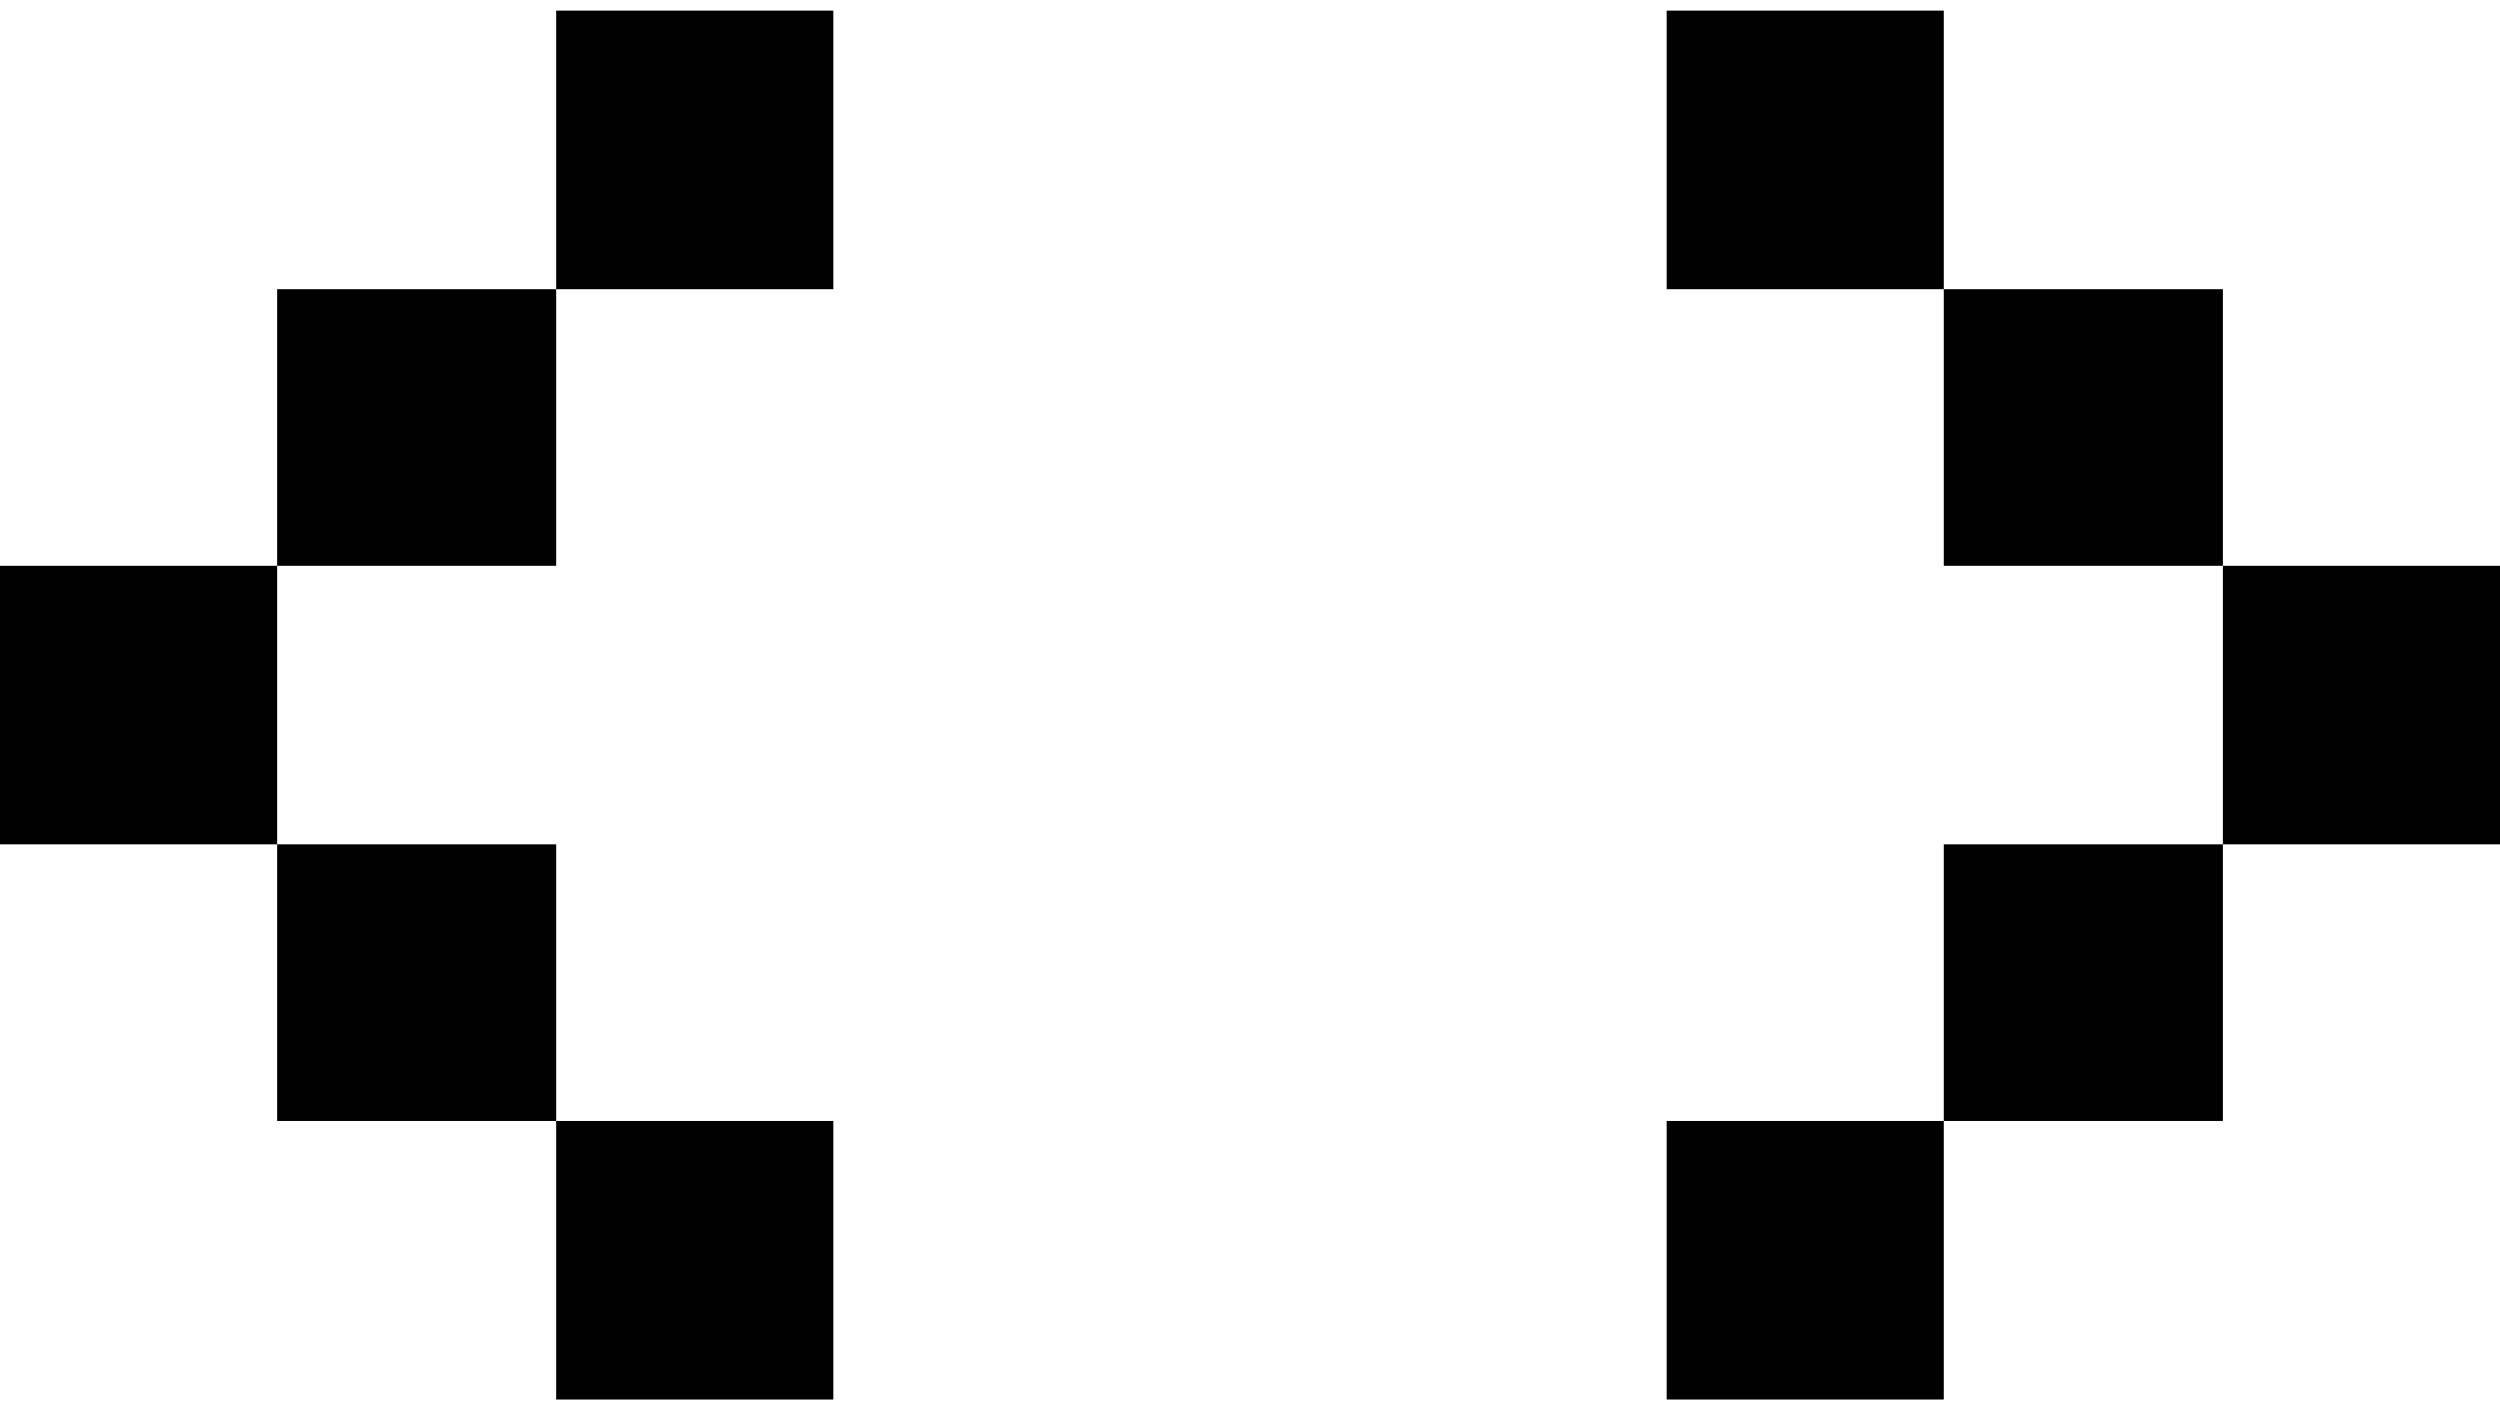
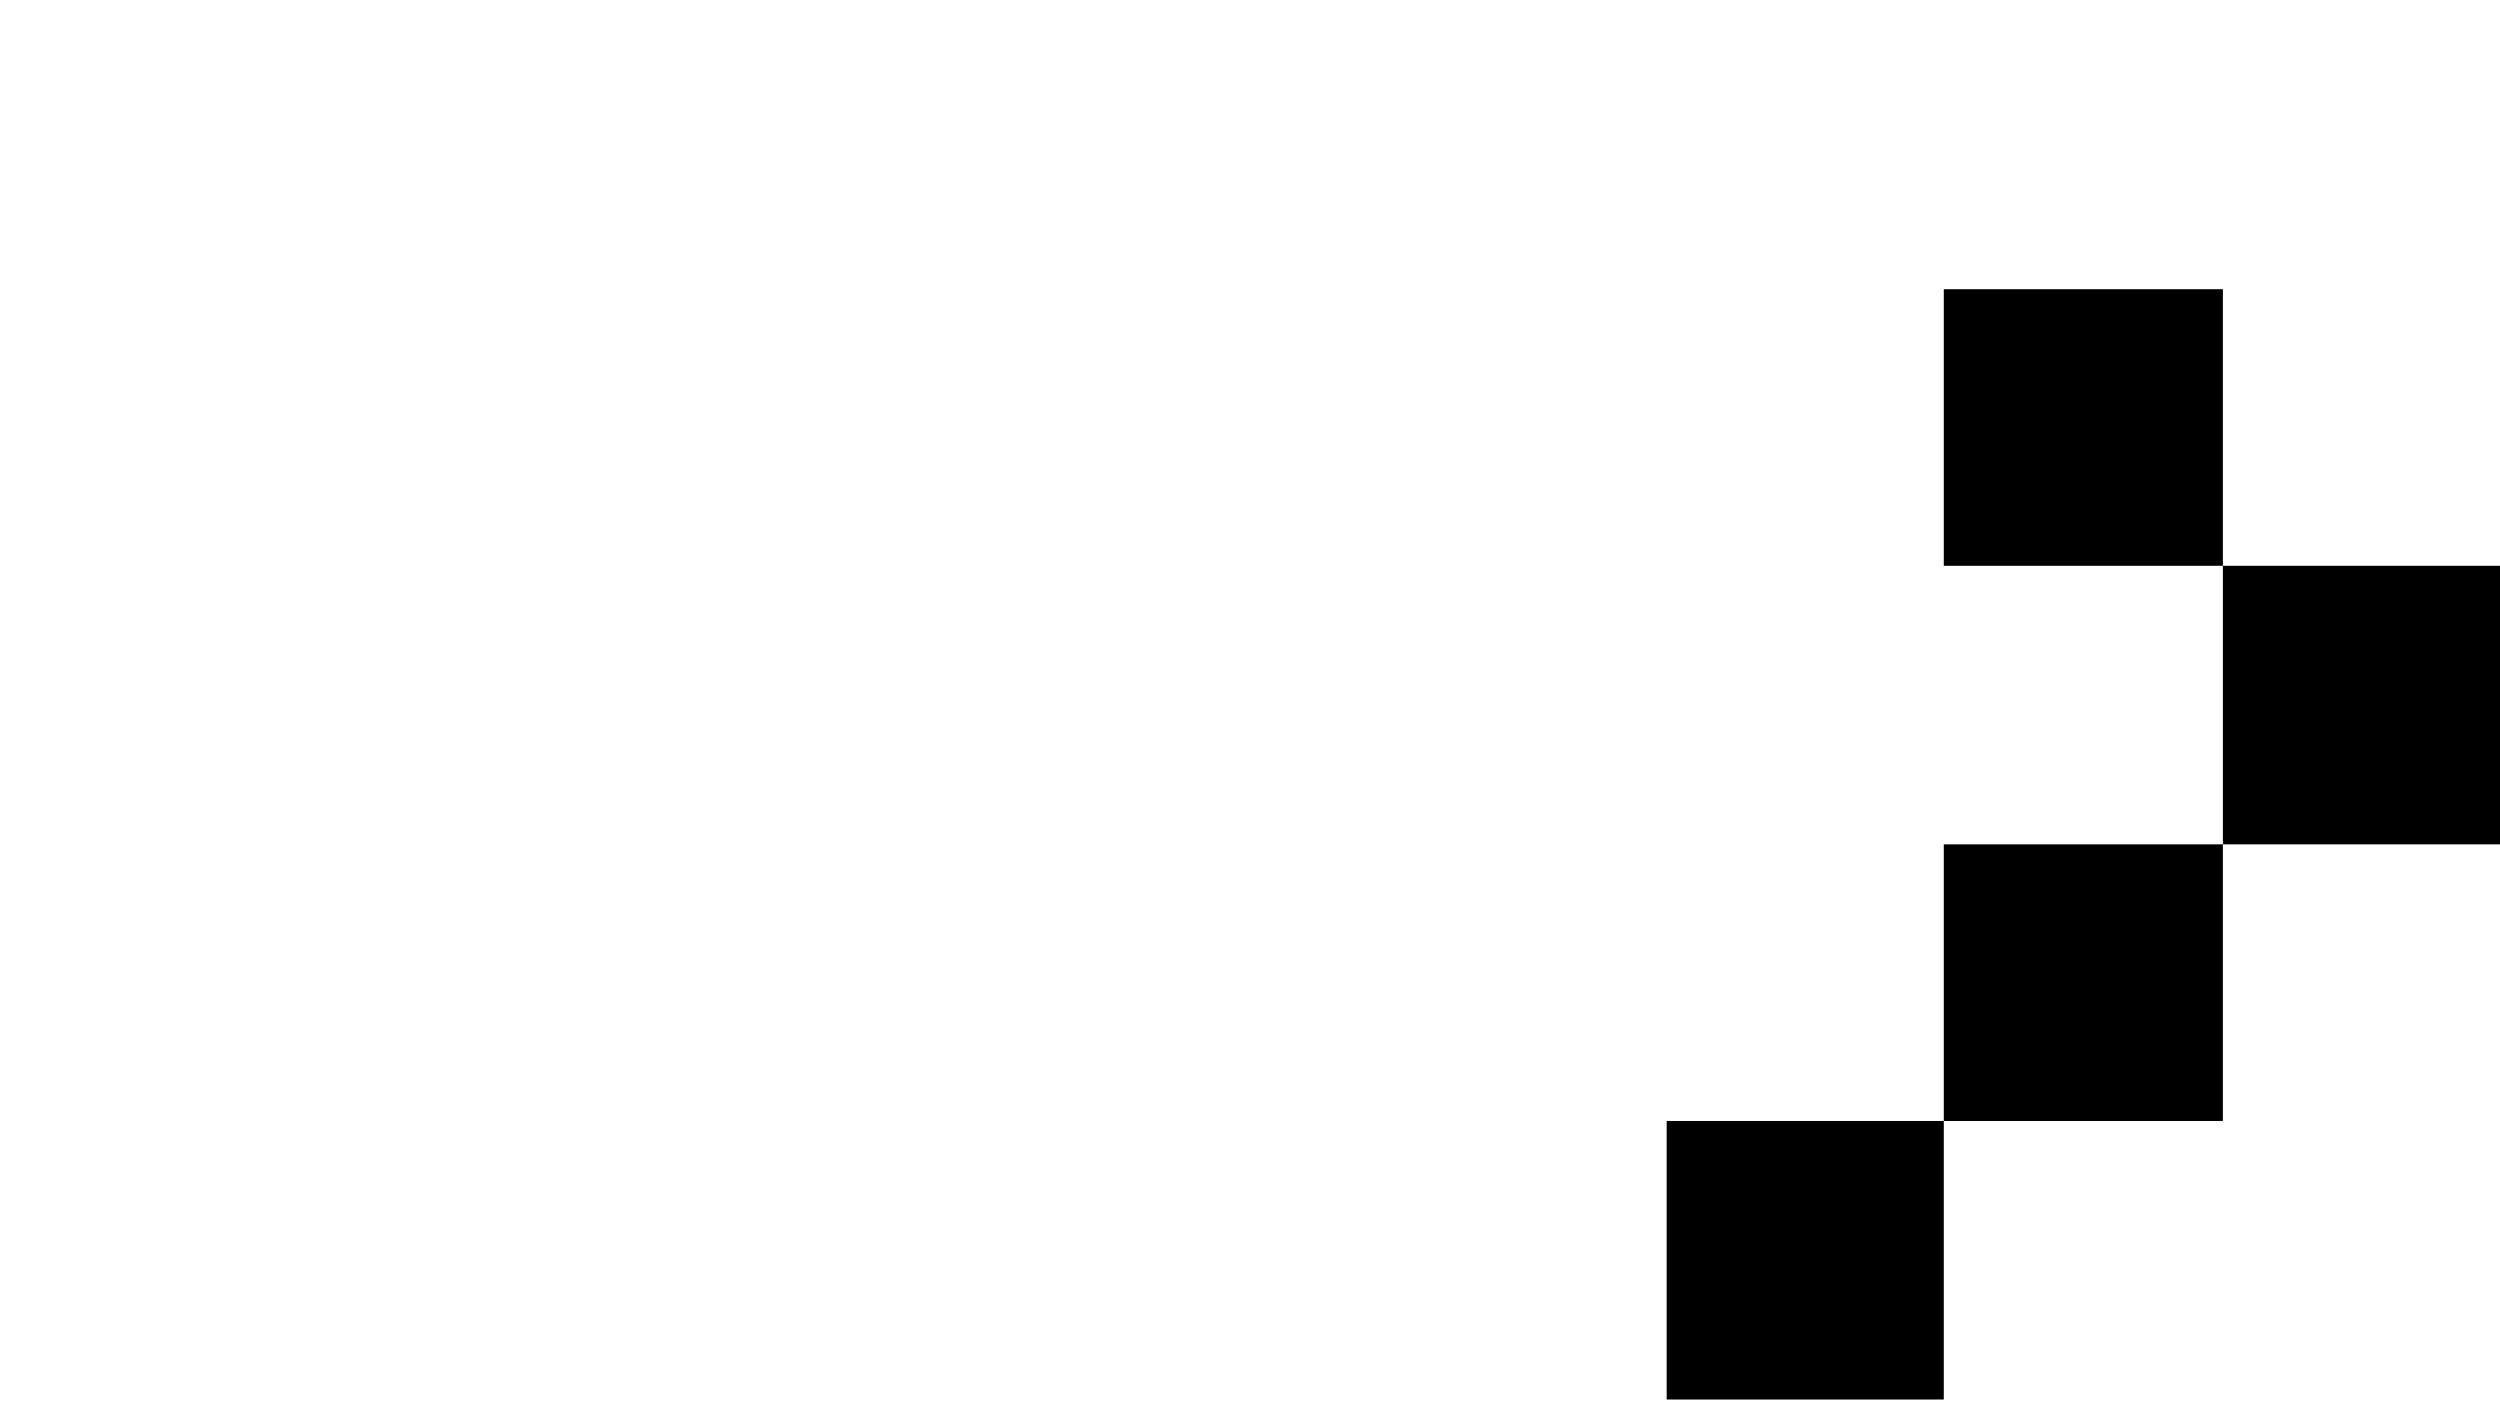
<svg xmlns="http://www.w3.org/2000/svg" width="72" height="41" viewBox="0 0 72 41" fill="none">
-   <path d="M7.982 16.295V24.317H0V16.295H7.982ZM16.018 8.329V16.295H7.982V8.329H16.018ZM16.018 24.317V32.284H7.982V24.317H16.018ZM24 0.306V8.329H16.018V0.306H24ZM24 32.284V40.306H16.018V32.284H24Z" fill="black" />
-   <path d="M55.981 0.306V8.329H48V0.306H55.981ZM55.981 32.284V40.306H48V32.284H55.981ZM64.019 8.329V16.295H55.981V8.329H64.019ZM64.019 24.317V32.284H55.981V24.317H64.019ZM72 16.295V24.317H64.019V16.295H72Z" fill="black" />
+   <path d="M55.981 0.306H48V0.306H55.981ZM55.981 32.284V40.306H48V32.284H55.981ZM64.019 8.329V16.295H55.981V8.329H64.019ZM64.019 24.317V32.284H55.981V24.317H64.019ZM72 16.295V24.317H64.019V16.295H72Z" fill="black" />
</svg>